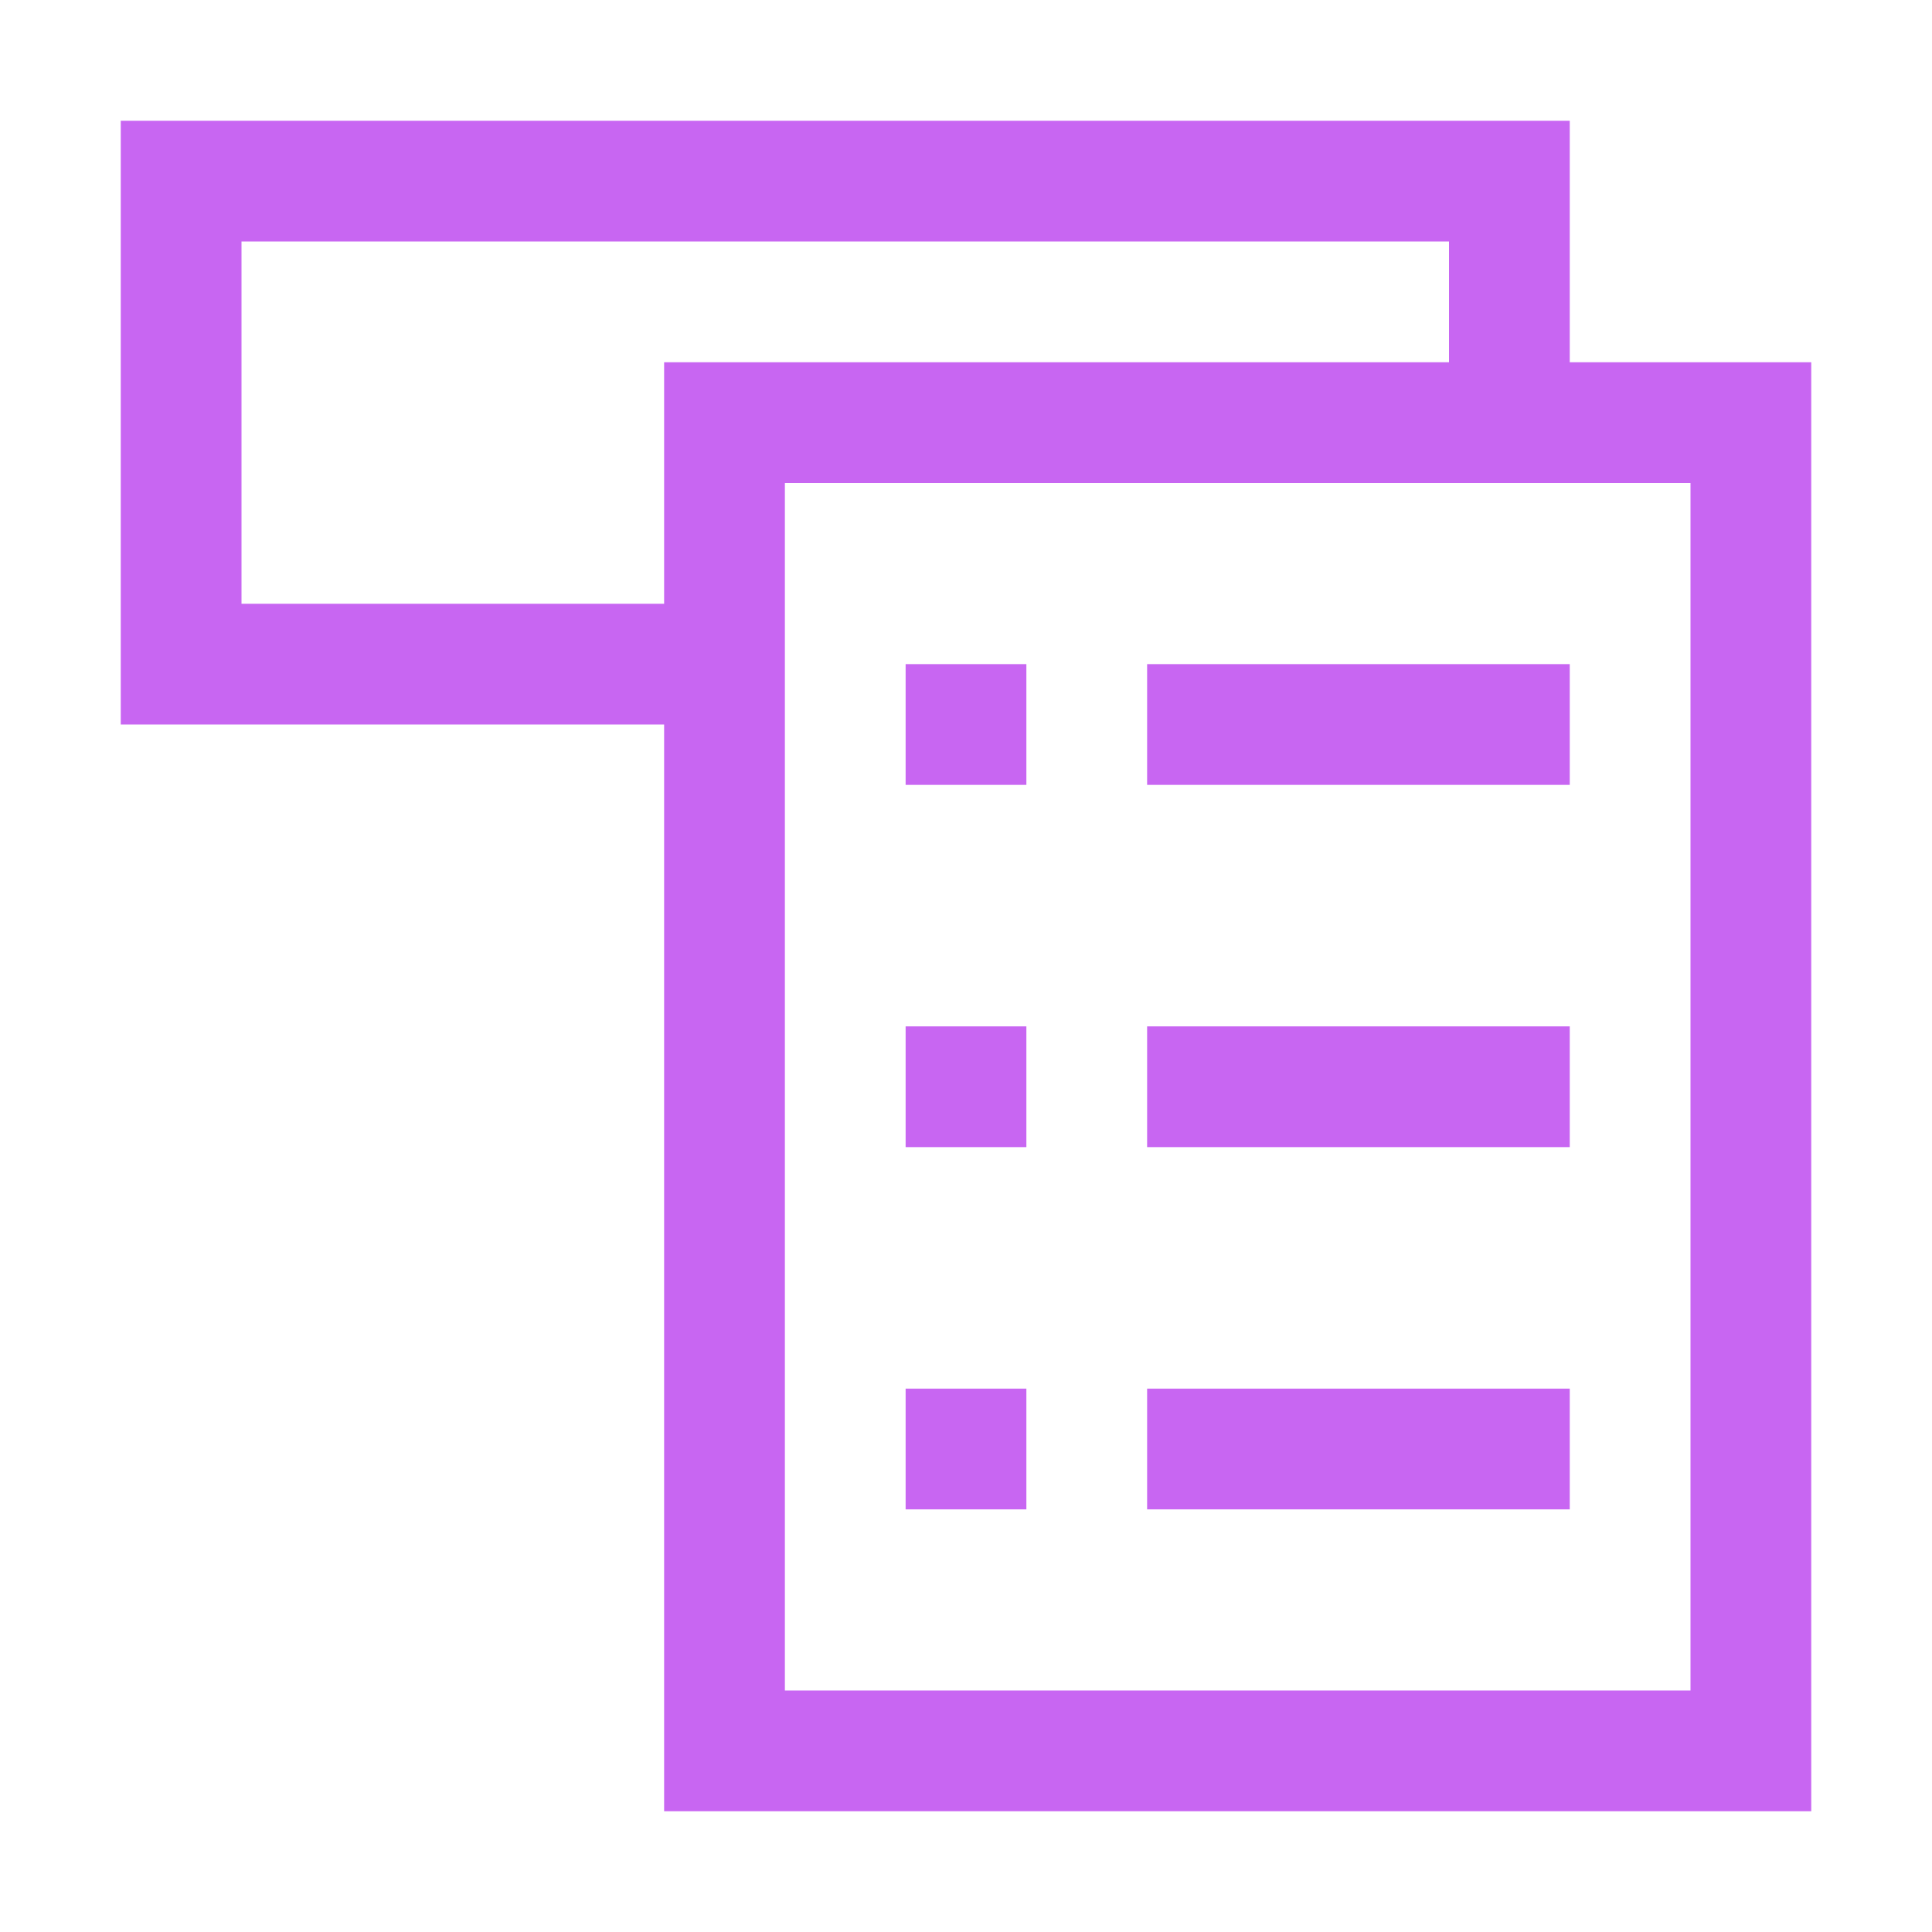
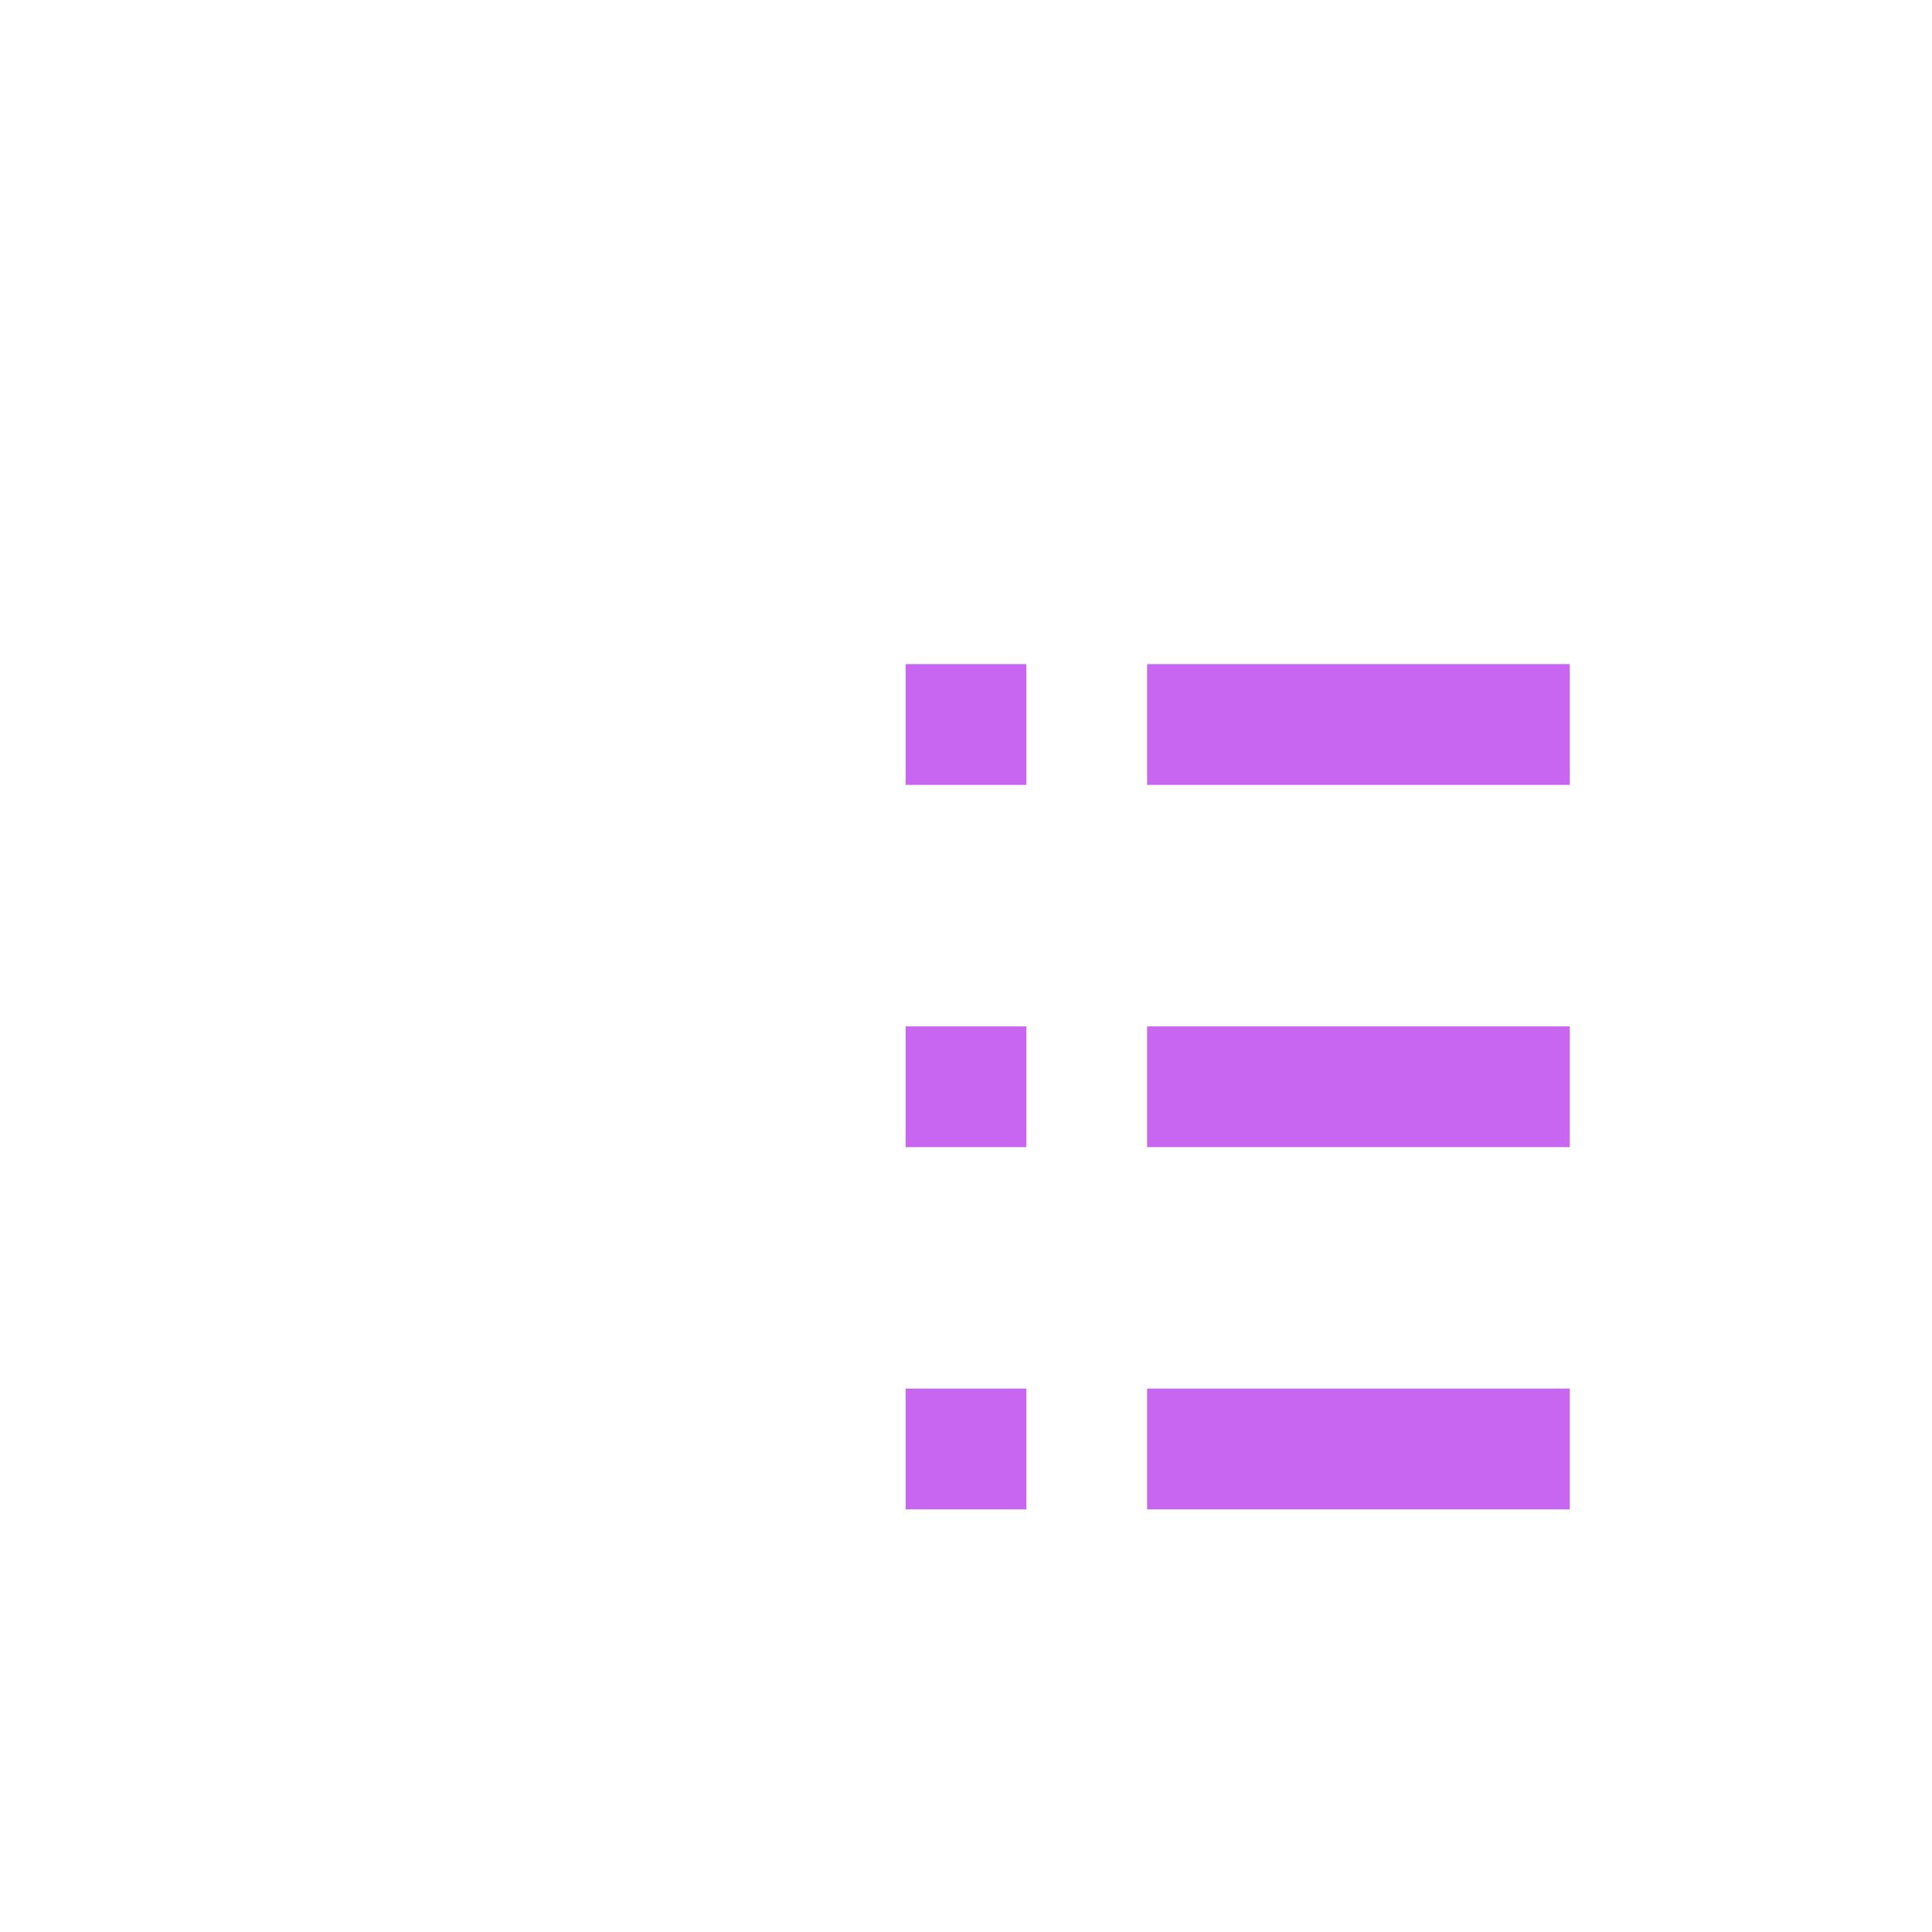
<svg xmlns="http://www.w3.org/2000/svg" width="48" height="48" viewBox="0 0 48 48" fill="none">
-   <path d="M39 9V3H3V18H16.5V45H45V9H39ZM6 15V6H36V9H16.5V15H6ZM42 42H19.5V12H42V42Z" fill="#C866F2" />
  <path d="M22.5 16.5H25.5V19.5H22.5V16.5ZM28.5 16.5H39V19.5H28.5V16.5ZM22.5 25.5H25.5V28.5H22.5V25.5ZM28.5 25.5H39V28.5H28.5V25.5ZM22.5 34.5H25.5V37.5H22.5V34.5ZM28.5 34.5H39V37.5H28.5V34.5Z" fill="#C866F2" />
</svg>